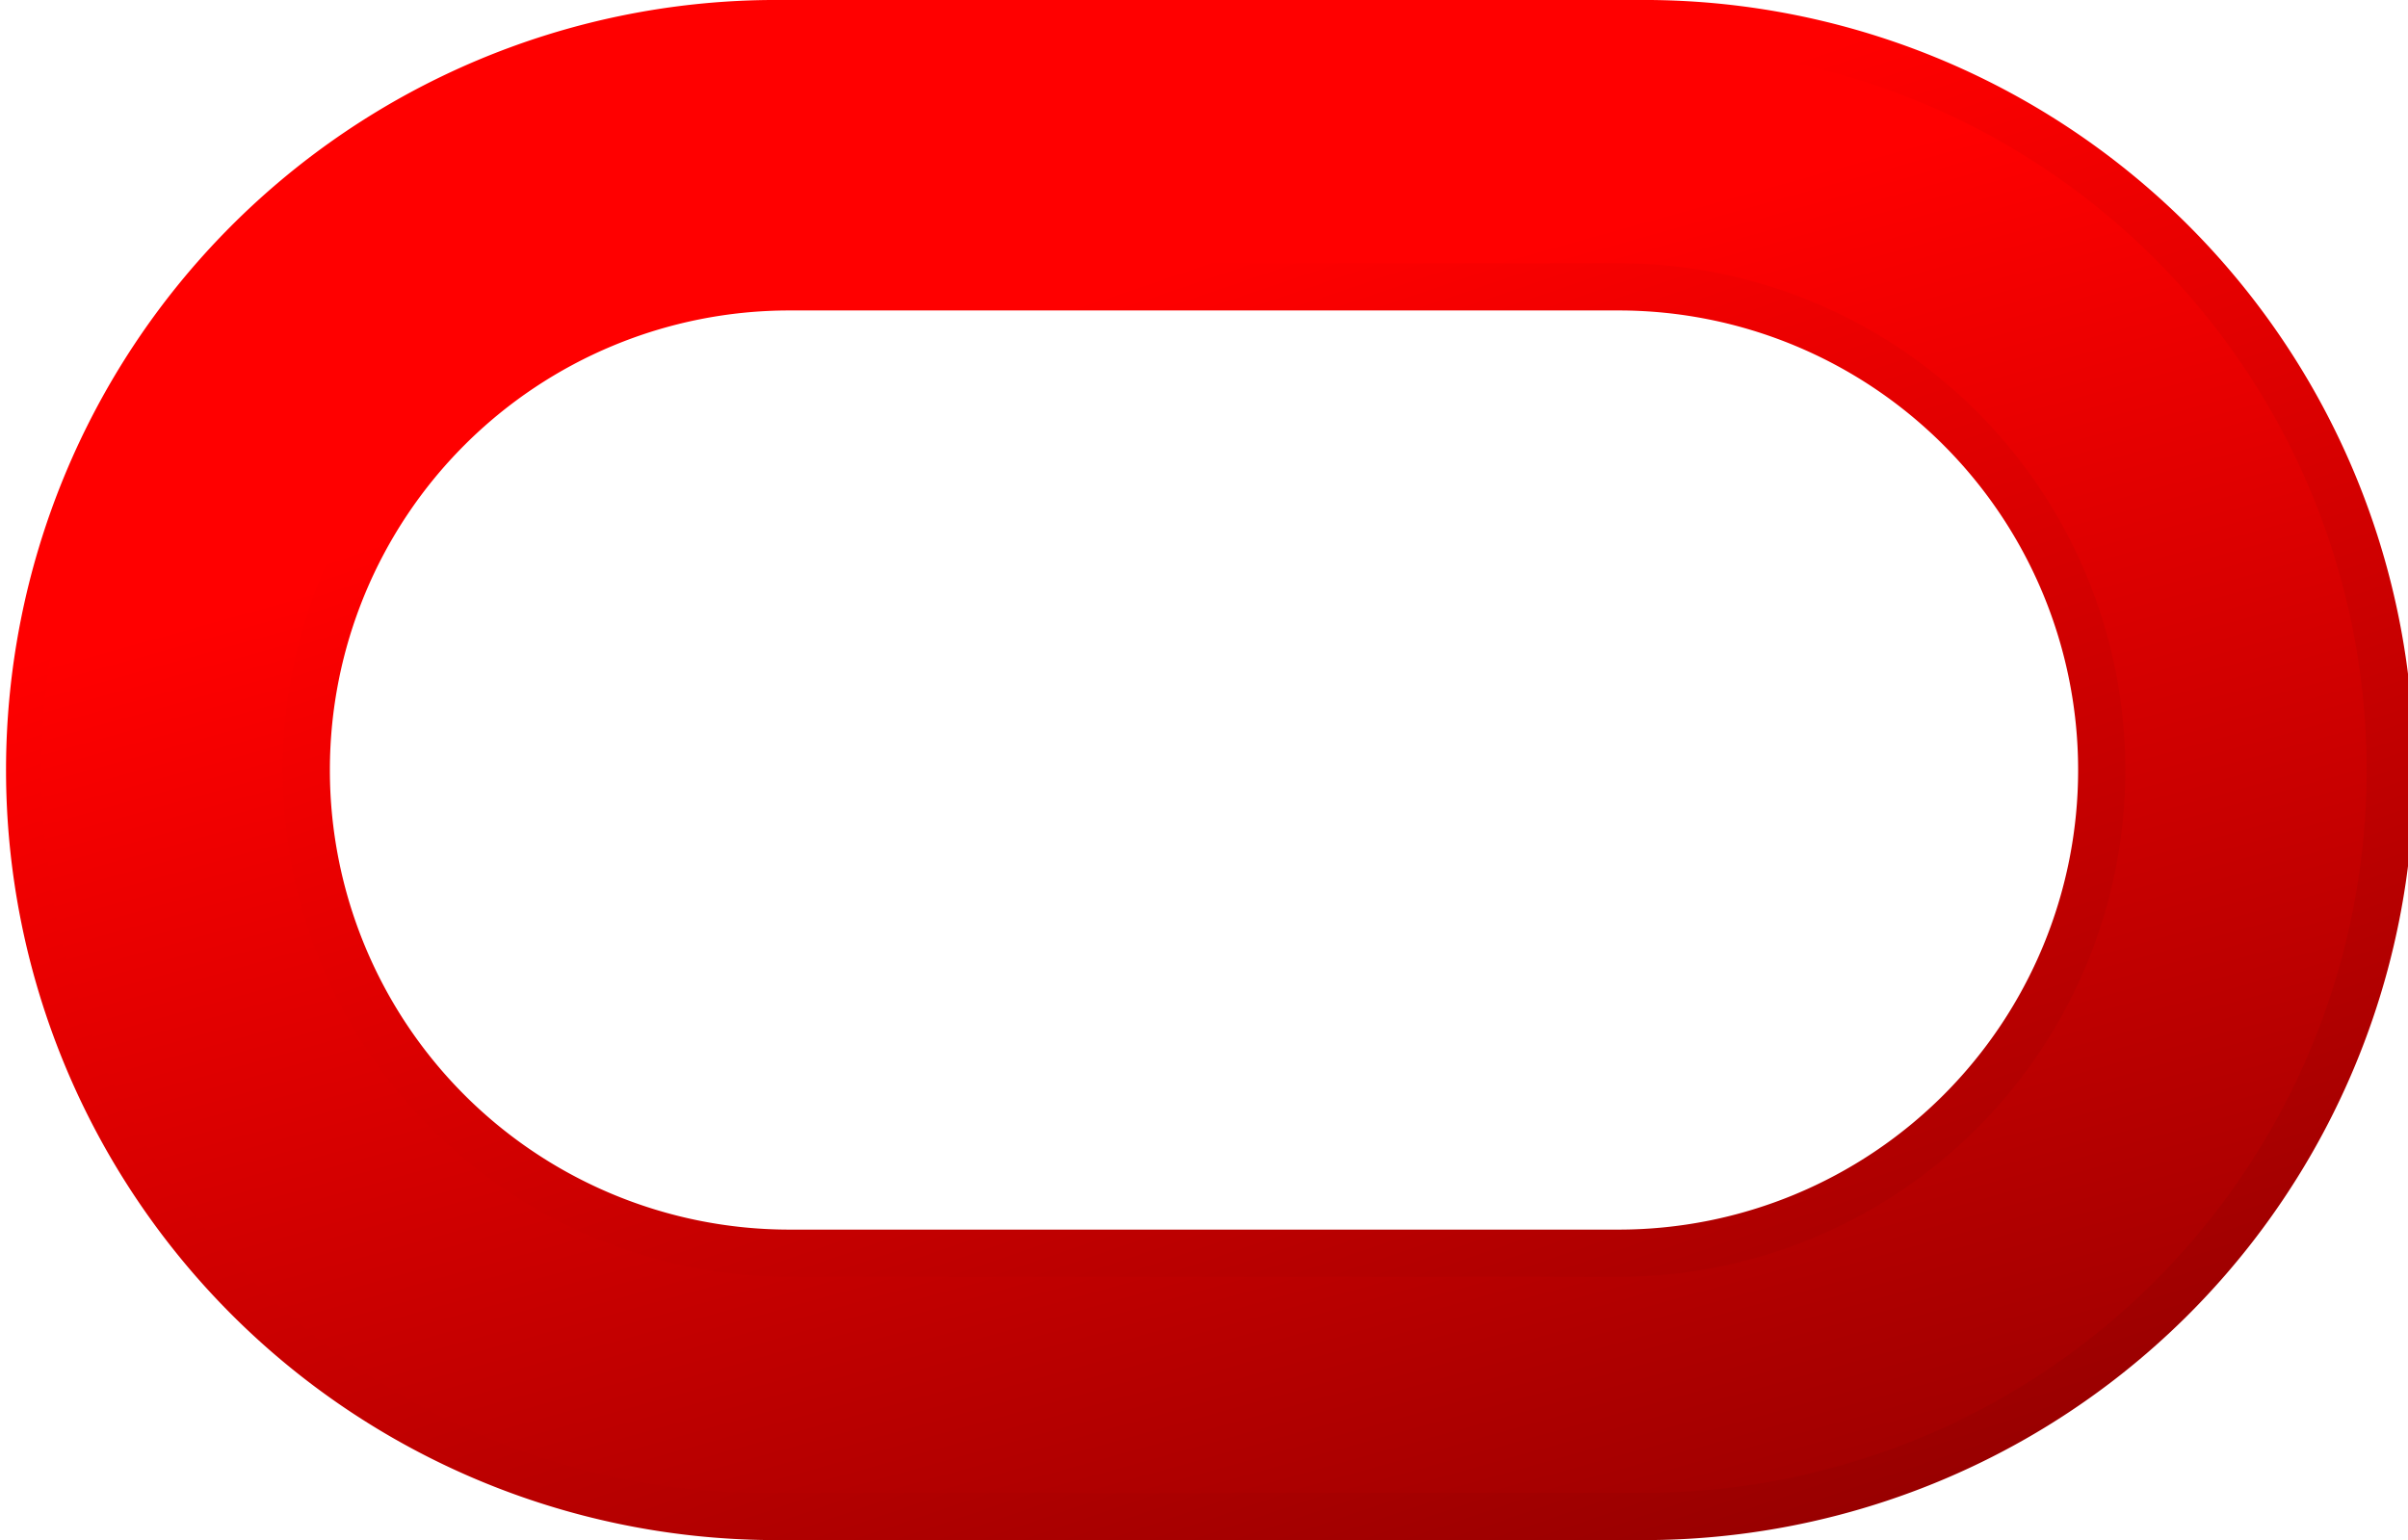
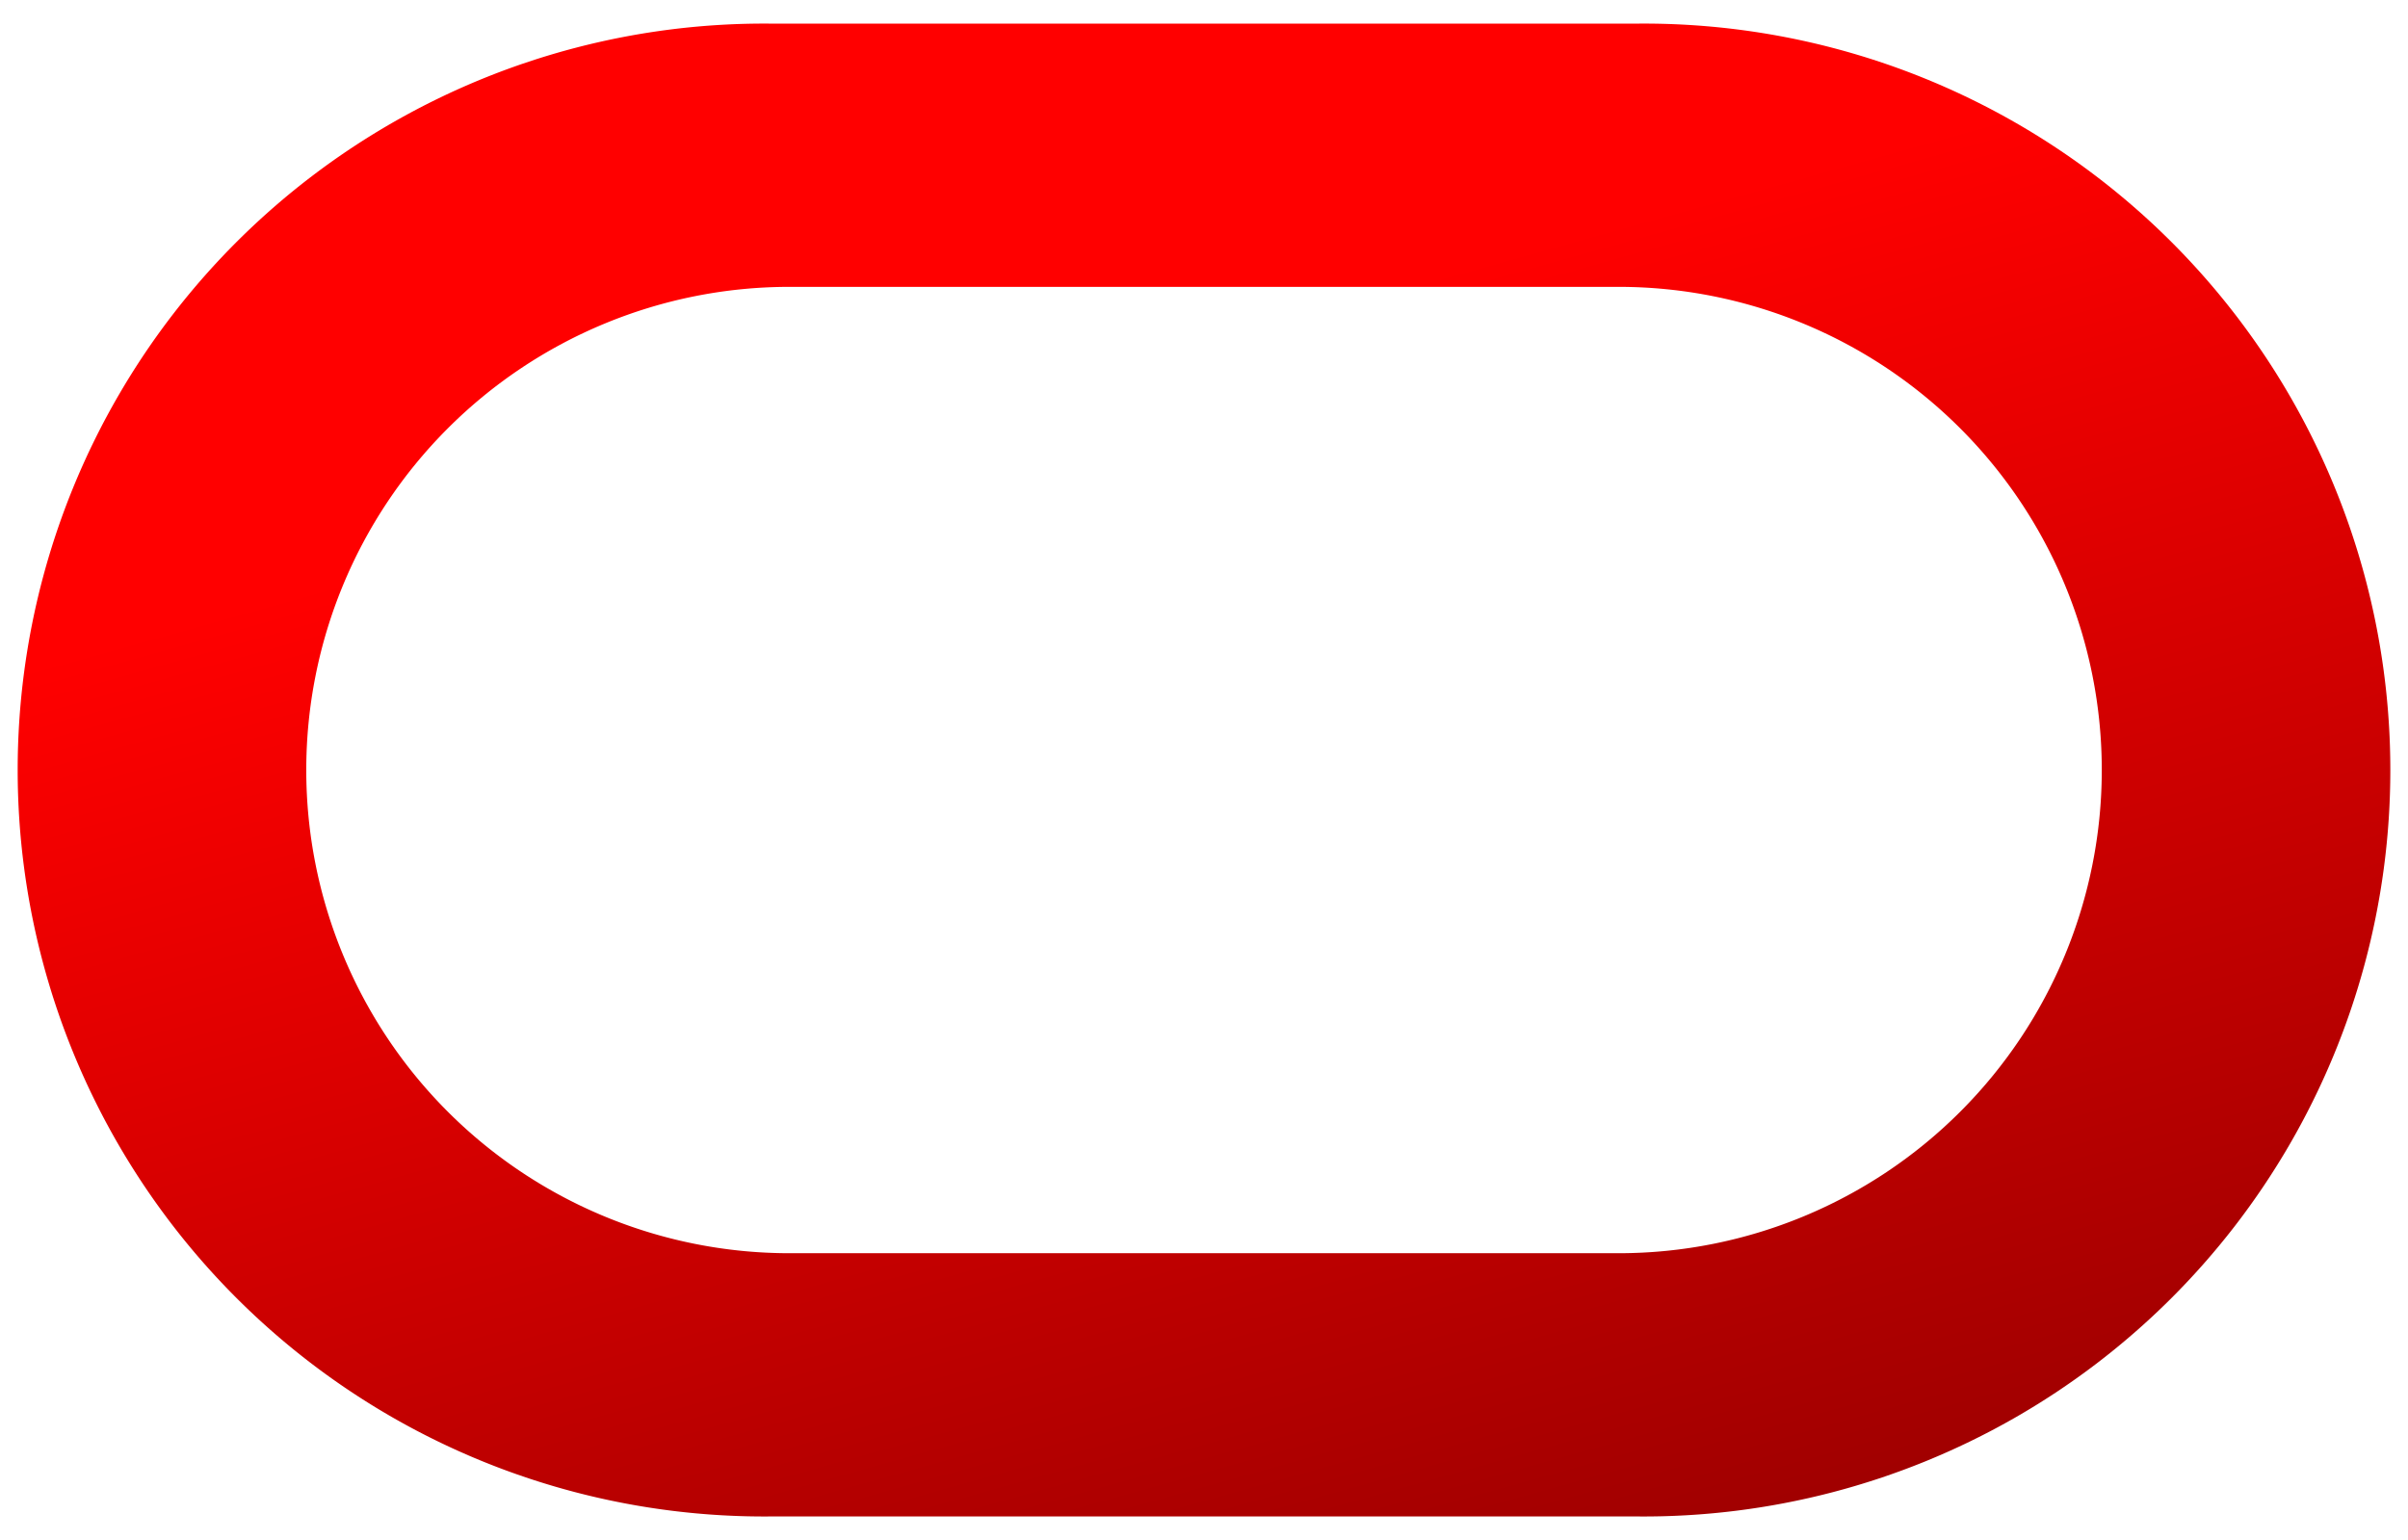
<svg xmlns="http://www.w3.org/2000/svg" width="51" height="32.621" viewBox="0 0 51 32.621">
  <defs>
    <linearGradient id="linear-gradient" x1="0.293" y1="0.274" x2="0.8" y2="1.181" gradientUnits="objectBoundingBox">
      <stop offset="0" stop-color="red" />
      <stop offset="1" stop-color="maroon" />
    </linearGradient>
  </defs>
  <g id="oracle_nav_i" transform="translate(0.5 -93.6)">
    <path id="Path_56625" data-name="Path 56625" d="M15.811,125.721a15.811,15.811,0,1,1,0-31.621H34.189a15.811,15.811,0,1,1,0,31.621Zm17.969-5.576a10.234,10.234,0,0,0,0-20.469H16.221a10.234,10.234,0,1,0,0,20.469Z" transform="translate(0 0)" fill-rule="evenodd" fill="url(#linear-gradient)" />
-     <path id="Path_56625_-_Outline" data-name="Path 56625 - Outline" d="M34.189,126.221H15.811a16.311,16.311,0,0,1,0-32.621H34.189a16.311,16.311,0,1,1,0,32.621ZM15.811,94.6a15.311,15.311,0,1,0,0,30.621H34.189a15.311,15.311,0,1,0,0-30.621Zm17.969,26.045H16.221a10.734,10.734,0,1,1,0-21.469H33.779a10.734,10.734,0,1,1,0,21.469ZM16.221,100.176a9.734,9.734,0,1,0,0,19.469H33.779a9.734,9.734,0,1,0,0-19.469Z" transform="translate(0 0)" fill="url(#linear-gradient)" />
  </g>
</svg>